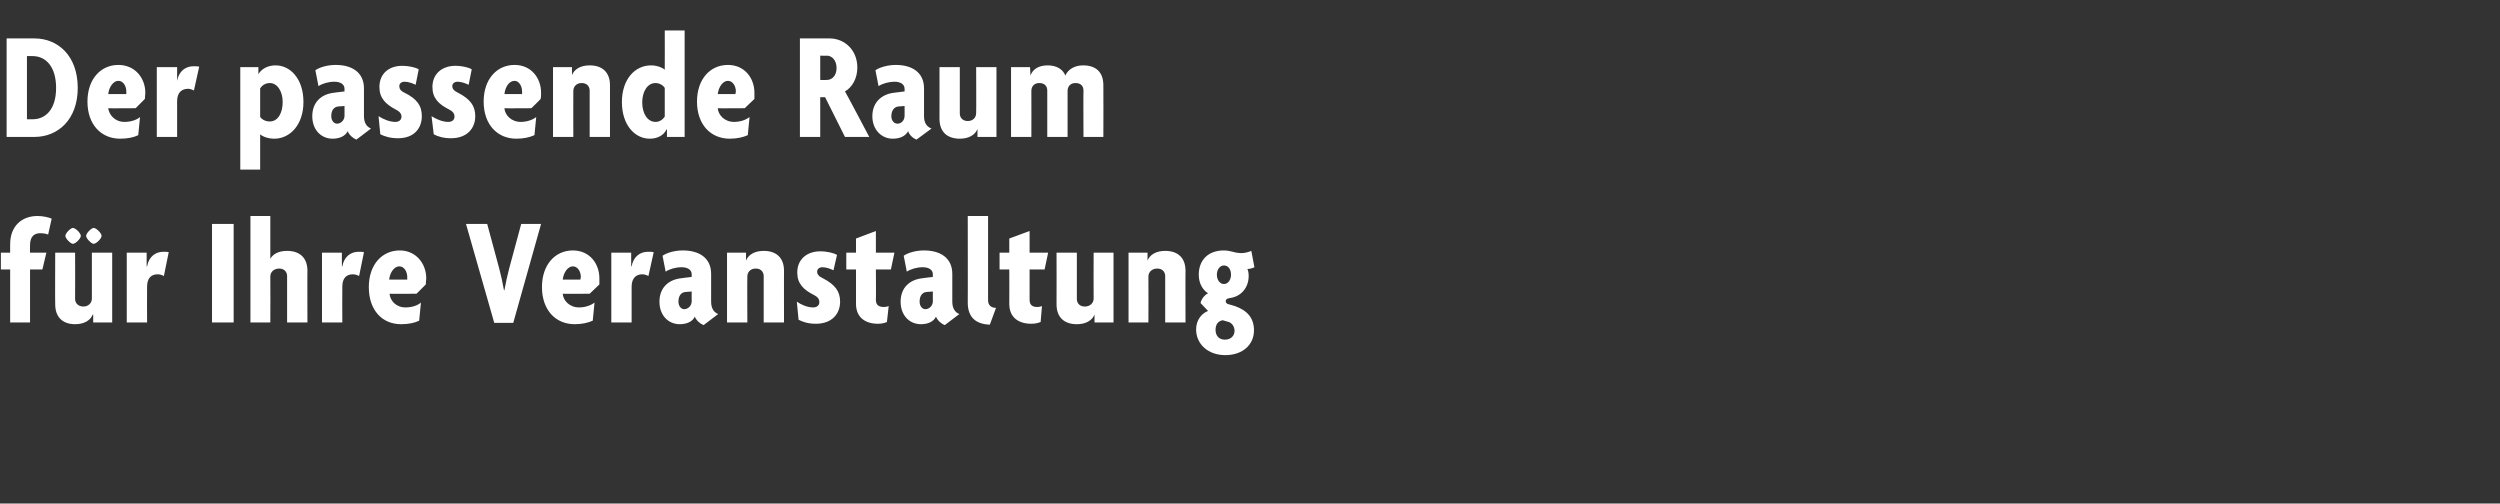
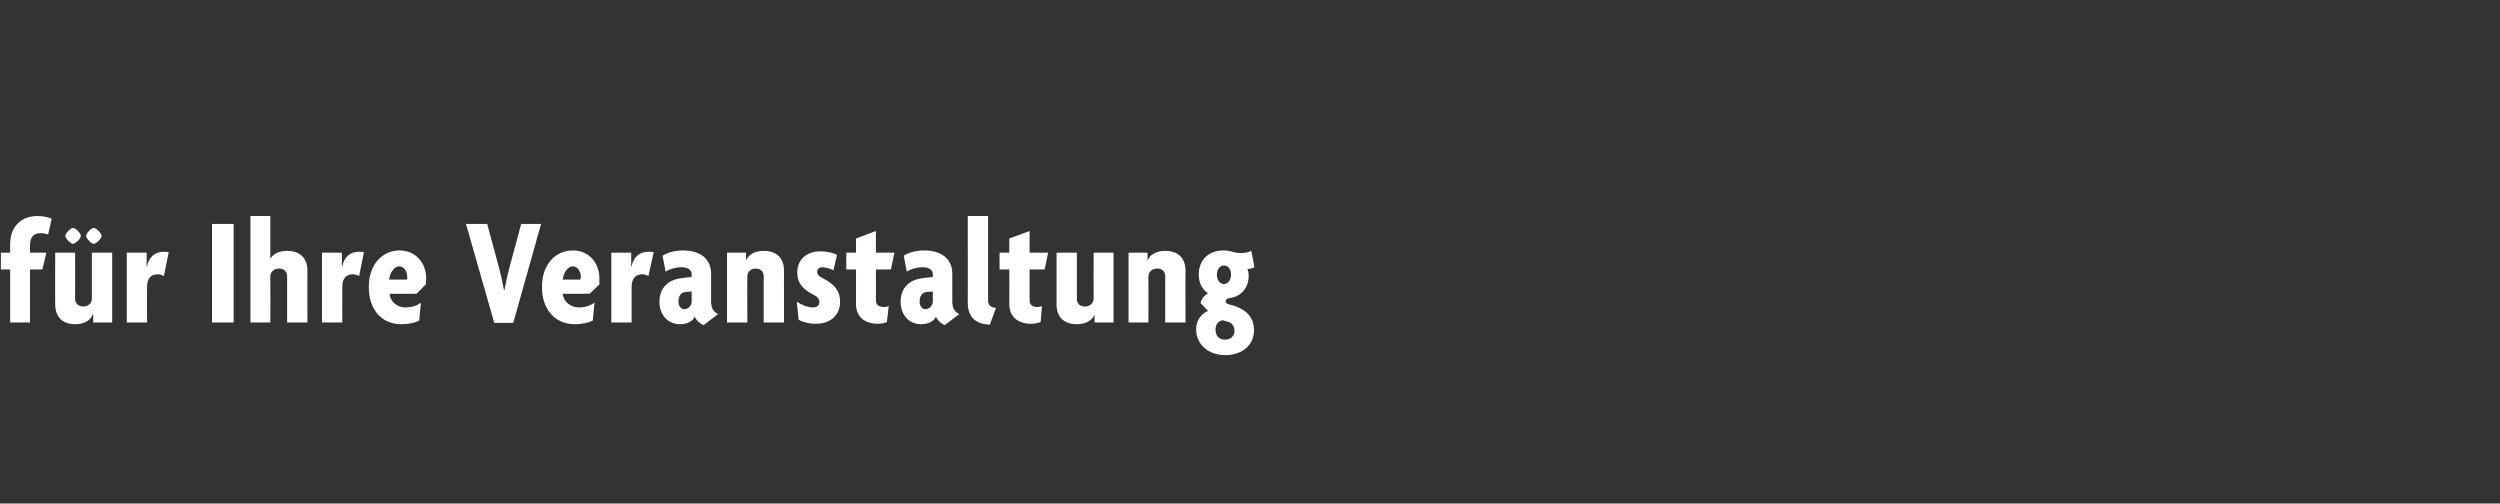
<svg xmlns="http://www.w3.org/2000/svg" version="1.1" width="566px" height="114px" viewBox="0 -6 566 114" style="top:-6px">
  <rect x="0" y="-6" width="566" height="114" fill="#333333" stroke="none" />
  <desc>Der passende Raum f r Ihre Veranstaltung</desc>
  <defs />
  <g id="Polygon36615">
    <path d="M 10.9 47.1 C 10.4 46.9 9.7 46.8 9.1 46.8 C 7.7 46.8 6.8 47.6 6.8 49.5 C 6.76 49.52 6.8 51.2 6.8 51.2 L 10.5 51.2 L 9.6 55 L 6.8 55 L 6.8 67 L 2.3 67 L 2.3 55 L 0.2 55 L 0.2 51.2 L 2.3 51.2 C 2.3 51.2 2.28 49.28 2.3 49.3 C 2.3 45.1 5 42.9 8.5 42.9 C 9.7 42.9 11 43.2 11.7 43.5 C 11.7 43.5 10.9 47.1 10.9 47.1 Z M 21.1 67 L 21.1 65.2 C 21.1 65.2 21.03 65.17 21 65.2 C 20.5 66.5 19.1 67.4 17 67.4 C 14.2 67.4 12.5 65.8 12.5 62.9 C 12.45 62.93 12.5 51.2 12.5 51.2 L 17 51.2 C 17 51.2 17.04 61.67 17 61.7 C 17 62.6 17.7 63.4 18.9 63.4 C 20 63.4 20.8 62.6 20.8 61.6 C 20.78 61.6 20.8 51.2 20.8 51.2 L 25.4 51.2 L 25.4 67 L 21.1 67 Z M 21.2 49.2 C 20.7 49.2 19.5 48 19.5 47.4 C 19.5 46.8 20.7 45.6 21.2 45.6 C 21.8 45.6 23 46.8 23 47.4 C 23 48 21.8 49.2 21.2 49.2 Z M 16.5 49.2 C 16 49.2 14.8 48 14.8 47.4 C 14.8 46.8 16 45.6 16.5 45.6 C 17.1 45.6 18.3 46.8 18.3 47.4 C 18.3 48 17.1 49.2 16.5 49.2 Z M 37.1 56.5 C 36.8 56.3 36.2 56.1 35.7 56.1 C 34.3 56.1 33.3 56.9 33.3 58.9 C 33.26 58.94 33.3 67 33.3 67 L 28.7 67 L 28.7 51.2 L 33.2 51.2 L 33.2 54.3 C 33.2 54.3 33.26 54.32 33.3 54.3 C 33.7 52.1 35.2 51 37 51 C 37.4 51 37.9 51 38.2 51.1 C 38.2 51.1 37.1 56.5 37.1 56.5 Z M 48 67 L 48 44.7 L 52.9 44.7 L 52.9 67 L 48 67 Z M 65 67 C 65 67 64.99 56.52 65 56.5 C 65 55.6 64.4 54.8 63.2 54.8 C 62 54.8 61.2 55.6 61.2 56.6 C 61.24 56.59 61.2 67 61.2 67 L 56.7 67 L 56.7 42.9 L 61.2 42.9 L 61.2 52.6 C 61.2 52.6 61.24 52.57 61.2 52.6 C 61.8 51.5 63.1 50.8 65 50.8 C 67.9 50.8 69.6 52.4 69.6 55.3 C 69.57 55.26 69.6 67 69.6 67 L 65 67 Z M 81.3 56.5 C 81 56.3 80.4 56.1 79.9 56.1 C 78.5 56.1 77.5 56.9 77.5 58.9 C 77.46 58.94 77.5 67 77.5 67 L 72.9 67 L 72.9 51.2 L 77.4 51.2 L 77.4 54.3 C 77.4 54.3 77.46 54.32 77.5 54.3 C 77.9 52.1 79.4 51 81.2 51 C 81.6 51 82.1 51 82.4 51.1 C 82.4 51.1 81.3 56.5 81.3 56.5 Z M 96.4 58.4 C 96.41 58.41 94.3 60.5 94.3 60.5 C 94.3 60.5 88.15 60.55 88.2 60.5 C 88.3 62 89.6 63.6 91.8 63.6 C 93.2 63.6 94.5 63.2 95.3 62.5 C 95.3 62.5 94.9 66.6 94.9 66.6 C 93.9 67.1 92.5 67.4 90.8 67.4 C 86.5 67.4 83.5 64.2 83.5 59 C 83.5 53.9 86.5 50.7 90.5 50.7 C 94.2 50.7 96.5 53.7 96.5 57 C 96.5 57.4 96.4 58 96.4 58.4 Z M 90.4 54.3 C 89.3 54.3 88.3 55.6 88.1 57.3 C 88.1 57.3 92.2 57.3 92.2 57.3 C 92.2 57.1 92.2 56.9 92.2 56.7 C 92.2 55.5 91.5 54.3 90.4 54.3 Z M 116.2 67.1 L 111.9 67.1 L 105.5 44.7 L 110.3 44.7 C 110.3 44.7 113 54.7 113 54.7 C 113.4 56.2 113.8 58 114.1 59.7 C 114.1 59.7 114.2 59.7 114.2 59.7 C 114.5 58 114.9 56.2 115.3 54.7 C 115.31 54.7 118 44.7 118 44.7 L 122.5 44.7 L 116.2 67.1 Z M 135.7 58.4 C 135.66 58.41 133.5 60.5 133.5 60.5 C 133.5 60.5 127.4 60.55 127.4 60.5 C 127.5 62 128.9 63.6 131.1 63.6 C 132.4 63.6 133.7 63.2 134.6 62.5 C 134.6 62.5 134.2 66.6 134.2 66.6 C 133.1 67.1 131.7 67.4 130.1 67.4 C 125.8 67.4 122.7 64.2 122.7 59 C 122.7 53.9 125.7 50.7 129.7 50.7 C 133.5 50.7 135.7 53.7 135.7 57 C 135.7 57.4 135.7 58 135.7 58.4 Z M 129.7 54.3 C 128.6 54.3 127.6 55.6 127.4 57.3 C 127.4 57.3 131.4 57.3 131.4 57.3 C 131.4 57.1 131.5 56.9 131.5 56.7 C 131.5 55.5 130.8 54.3 129.7 54.3 Z M 146.8 56.5 C 146.5 56.3 145.9 56.1 145.4 56.1 C 144.1 56.1 143 56.9 143 58.9 C 142.98 58.94 143 67 143 67 L 138.4 67 L 138.4 51.2 L 142.9 51.2 L 142.9 54.3 C 142.9 54.3 142.98 54.32 143 54.3 C 143.4 52.1 144.9 51 146.7 51 C 147.1 51 147.6 51 148 51.1 C 148 51.1 146.8 56.5 146.8 56.5 Z M 159.3 67.6 C 158.5 67.3 157.7 66.6 157.3 65.7 C 156.8 66.8 155.5 67.4 153.9 67.4 C 151.3 67.4 149.3 65.4 149.3 62.3 C 149.3 59.1 151.4 57.3 154.2 57 C 154.16 56.98 156.6 56.7 156.6 56.7 C 156.6 56.7 156.57 56.07 156.6 56.1 C 156.6 55.1 155.7 54.5 154.3 54.5 C 153 54.5 151.6 54.9 150.7 55.5 C 150.7 55.5 150 51.9 150 51.9 C 151 51.2 152.8 50.7 154.6 50.7 C 158.3 50.7 161 52.4 161 56 C 161 56 161 62.3 161 62.3 C 161 63.8 161.6 64.7 162.6 65.1 C 162.6 65.1 159.3 67.6 159.3 67.6 Z M 156.6 60 C 156.6 60 155.21 60.09 155.2 60.1 C 154.1 60.2 153.6 61.1 153.6 62.3 C 153.6 63.3 154.2 64 154.9 64 C 155.8 64 156.6 63.2 156.6 62.2 C 156.57 62.19 156.6 60 156.6 60 Z M 172.9 67 C 172.9 67 172.9 56.52 172.9 56.5 C 172.9 55.6 172.3 54.8 171.1 54.8 C 169.9 54.8 169.2 55.6 169.2 56.6 C 169.15 56.59 169.2 67 169.2 67 L 164.6 67 L 164.6 51.2 L 168.9 51.2 L 168.9 53 C 168.9 53 168.91 53.02 168.9 53 C 169.4 51.7 170.8 50.8 172.9 50.8 C 175.8 50.8 177.5 52.4 177.5 55.3 C 177.48 55.26 177.5 67 177.5 67 L 172.9 67 Z M 184.7 67.3 C 183 67.3 181.8 66.9 180.8 66.4 C 180.8 66.4 180.4 62.3 180.4 62.3 C 181.4 63 182.8 63.6 184.1 63.6 C 185 63.6 185.5 63.1 185.5 62.4 C 185.5 61.7 185.1 61.2 184.3 60.8 C 181.9 59.6 180.5 58.2 180.5 55.7 C 180.5 52.7 182.7 50.9 185.7 50.9 C 187.3 50.9 188.8 51.3 189.5 51.7 C 189.5 51.7 188.7 55.2 188.7 55.2 C 188.1 54.9 187.1 54.5 186.2 54.5 C 185.5 54.5 185 54.9 185 55.5 C 185 56.1 185.4 56.6 186.3 57 C 189 58.4 190.2 59.9 190.2 62.3 C 190.2 65 188.4 67.3 184.7 67.3 Z M 201.7 55 L 198.3 55 C 198.3 55 198.35 61.88 198.3 61.9 C 198.3 63 198.9 63.5 200.1 63.5 C 200.6 63.5 200.9 63.4 201.2 63.3 C 201.2 63.3 200.8 66.9 200.8 66.9 C 200.4 67.1 199.6 67.3 198.8 67.3 C 195.7 67.3 193.8 65.7 193.8 62.8 C 193.8 62.79 193.8 55 193.8 55 L 191.6 55 L 191.6 51.2 L 193.8 51.2 L 193.8 48 L 198.3 46.3 L 198.3 51.2 L 202.5 51.2 L 201.7 55 Z M 213.9 67.6 C 213.1 67.3 212.3 66.6 211.9 65.7 C 211.4 66.8 210.1 67.4 208.5 67.4 C 205.9 67.4 203.9 65.4 203.9 62.3 C 203.9 59.1 206 57.3 208.8 57 C 208.75 56.98 211.2 56.7 211.2 56.7 C 211.2 56.7 211.17 56.07 211.2 56.1 C 211.2 55.1 210.3 54.5 208.9 54.5 C 207.6 54.5 206.2 54.9 205.3 55.5 C 205.3 55.5 204.6 51.9 204.6 51.9 C 205.6 51.2 207.4 50.7 209.2 50.7 C 212.9 50.7 215.6 52.4 215.6 56 C 215.6 56 215.6 62.3 215.6 62.3 C 215.6 63.8 216.2 64.7 217.2 65.1 C 217.2 65.1 213.9 67.6 213.9 67.6 Z M 211.2 60 C 211.2 60 209.8 60.09 209.8 60.1 C 208.7 60.2 208.2 61.1 208.2 62.3 C 208.2 63.3 208.8 64 209.5 64 C 210.4 64 211.2 63.2 211.2 62.2 C 211.17 62.19 211.2 60 211.2 60 Z M 224.1 67.5 C 221 67.4 219.1 65.9 219.1 62.5 C 219.13 62.54 219.1 42.9 219.1 42.9 L 223.7 42.9 C 223.7 42.9 223.68 61.98 223.7 62 C 223.7 63 224.3 63.7 225.5 63.7 C 225.5 63.7 224.1 67.5 224.1 67.5 Z M 236.5 55 L 233.1 55 C 233.1 55 233.09 61.88 233.1 61.9 C 233.1 63 233.7 63.5 234.8 63.5 C 235.3 63.5 235.6 63.4 235.9 63.3 C 235.9 63.3 235.6 66.9 235.6 66.9 C 235.1 67.1 234.4 67.3 233.5 67.3 C 230.4 67.3 228.5 65.7 228.5 62.8 C 228.54 62.79 228.5 55 228.5 55 L 226.3 55 L 226.3 51.2 L 228.5 51.2 L 228.5 48 L 233.1 46.3 L 233.1 51.2 L 237.3 51.2 L 236.5 55 Z M 247.8 67 L 247.8 65.2 C 247.8 65.2 247.81 65.17 247.8 65.2 C 247.3 66.5 245.9 67.4 243.8 67.4 C 240.9 67.4 239.2 65.8 239.2 62.9 C 239.23 62.93 239.2 51.2 239.2 51.2 L 243.8 51.2 C 243.8 51.2 243.82 61.67 243.8 61.7 C 243.8 62.6 244.4 63.4 245.6 63.4 C 246.8 63.4 247.6 62.6 247.6 61.6 C 247.56 61.6 247.6 51.2 247.6 51.2 L 252.1 51.2 L 252.1 67 L 247.8 67 Z M 263.8 67 C 263.8 67 263.79 56.52 263.8 56.5 C 263.8 55.6 263.2 54.8 262 54.8 C 260.8 54.8 260 55.6 260 56.6 C 260.04 56.59 260 67 260 67 L 255.5 67 L 255.5 51.2 L 259.8 51.2 L 259.8 53 C 259.8 53 259.8 53.02 259.8 53 C 260.3 51.7 261.7 50.8 263.8 50.8 C 266.7 50.8 268.4 52.4 268.4 55.3 C 268.37 55.26 268.4 67 268.4 67 L 263.8 67 Z M 277.4 74.4 C 273.4 74.4 270.8 71.8 270.8 68.6 C 270.8 66.3 272.2 64.9 273.5 64.4 C 273.5 64.4 271.8 62.6 271.8 62.6 C 272 61.7 272.7 60.8 273.5 60.4 C 272.4 59.7 271.4 58.3 271.4 56.2 C 271.4 53 273.4 50.7 277.1 50.7 C 277.9 50.7 278.6 50.9 279.1 51 C 279.7 51.2 280.4 51.3 281.1 51.3 C 281.8 51.3 282.6 51.1 283.3 50.8 C 283.3 50.8 284 54.5 284 54.5 C 283.6 54.7 283 54.9 282.4 54.9 C 282.6 55.2 282.7 55.9 282.7 56.5 C 282.7 59.1 281 61.2 278.3 61.5 C 277.8 61.6 277.5 61.8 277.5 62.2 C 277.5 62.4 277.6 62.6 277.9 62.8 C 277.9 62.8 279.6 63.3 279.6 63.3 C 282.4 64.3 283.9 66 283.9 68.8 C 283.9 72 281.4 74.4 277.4 74.4 Z M 277.1 54.1 C 276.2 54.1 275.5 55 275.5 56.2 C 275.5 57.4 276.2 58.3 277.1 58.3 C 278 58.3 278.7 57.4 278.7 56.2 C 278.7 55 278.1 54.1 277.1 54.1 Z M 278.2 66.9 C 278.2 66.9 276.8 66.5 276.8 66.5 C 275.8 66.7 275.2 67.4 275.2 68.7 C 275.2 69.9 275.9 70.9 277.3 70.9 C 278.7 70.9 279.5 70 279.5 68.9 C 279.5 68 279 67.2 278.2 66.9 Z " stroke="none" fill="#fff" />
  </g>
  <g id="Polygon36614">
-     <path d="M 7.8 25 C 7.8 25.02 1.5 25 1.5 25 L 1.5 2.7 C 1.5 2.7 7.8 2.69 7.8 2.7 C 13.1 2.7 17.6 6.6 17.6 13.9 C 17.6 21.1 13.1 25 7.8 25 Z M 7.4 6.7 C 7.39 6.72 6.1 6.7 6.1 6.7 L 6.1 21 C 6.1 21 7.39 21.03 7.4 21 C 10.3 21 12.7 18.8 12.7 13.9 C 12.7 9 10.3 6.7 7.4 6.7 Z M 32.8 16.4 C 32.79 16.41 30.7 18.5 30.7 18.5 C 30.7 18.5 24.53 18.55 24.5 18.5 C 24.7 20 26 21.6 28.2 21.6 C 29.5 21.6 30.9 21.2 31.7 20.5 C 31.7 20.5 31.3 24.6 31.3 24.6 C 30.3 25.1 28.9 25.4 27.2 25.4 C 22.9 25.4 19.8 22.2 19.8 17 C 19.8 11.9 22.8 8.7 26.8 8.7 C 30.6 8.7 32.9 11.7 32.9 15 C 32.9 15.4 32.8 16 32.8 16.4 Z M 26.8 12.3 C 25.7 12.3 24.7 13.6 24.5 15.3 C 24.5 15.3 28.6 15.3 28.6 15.3 C 28.6 15.1 28.6 14.9 28.6 14.7 C 28.6 13.5 27.9 12.3 26.8 12.3 Z M 43.9 14.5 C 43.6 14.3 43 14.1 42.6 14.1 C 41.2 14.1 40.1 14.9 40.1 16.9 C 40.11 16.94 40.1 25 40.1 25 L 35.5 25 L 35.5 9.2 L 40.1 9.2 L 40.1 12.3 C 40.1 12.3 40.11 12.32 40.1 12.3 C 40.5 10.1 42 9 43.8 9 C 44.2 9 44.8 9 45.1 9.1 C 45.1 9.1 43.9 14.5 43.9 14.5 Z M 62.1 25.4 C 60.7 25.4 59.4 24.9 58.9 24.4 C 58.9 24.43 58.9 32.4 58.9 32.4 L 54.4 32.4 L 54.4 9.2 L 58.5 9.2 L 58.5 10.8 C 58.5 10.8 58.52 10.85 58.5 10.8 C 59.2 9.6 60.6 8.8 62.4 8.8 C 65.7 8.8 68.7 11.8 68.7 17.1 C 68.7 22.2 65.7 25.4 62.1 25.4 Z M 61.1 12.8 C 60 12.8 59.3 13.4 58.9 14 C 58.9 14 58.9 20.5 58.9 20.5 C 59.3 21 60 21.5 61.1 21.5 C 62.9 21.5 64 19.6 64 17.1 C 64 14.7 62.8 12.8 61.1 12.8 Z M 80.7 25.6 C 79.9 25.3 79.1 24.6 78.7 23.7 C 78.2 24.8 76.9 25.4 75.3 25.4 C 72.7 25.4 70.7 23.4 70.7 20.3 C 70.7 17.1 72.8 15.3 75.6 15 C 75.56 14.98 78 14.7 78 14.7 C 78 14.7 77.98 14.07 78 14.1 C 78 13.1 77.1 12.5 75.7 12.5 C 74.4 12.5 73 12.9 72.1 13.5 C 72.1 13.5 71.4 9.9 71.4 9.9 C 72.4 9.2 74.2 8.7 76 8.7 C 79.7 8.7 82.4 10.4 82.4 14 C 82.4 14 82.4 20.3 82.4 20.3 C 82.4 21.8 83 22.7 84 23.1 C 84 23.1 80.7 25.6 80.7 25.6 Z M 78 18 C 78 18 76.61 18.09 76.6 18.1 C 75.5 18.2 75 19.1 75 20.3 C 75 21.3 75.6 22 76.3 22 C 77.2 22 78 21.2 78 20.2 C 77.98 20.19 78 18 78 18 Z M 90.1 25.3 C 88.4 25.3 87.1 24.9 86.1 24.4 C 86.1 24.4 85.7 20.3 85.7 20.3 C 86.8 21 88.2 21.6 89.5 21.6 C 90.4 21.6 90.9 21.1 90.9 20.4 C 90.9 19.7 90.4 19.2 89.6 18.8 C 87.3 17.6 85.9 16.2 85.9 13.7 C 85.9 10.7 88 8.9 91.1 8.9 C 92.6 8.9 94.2 9.3 94.8 9.7 C 94.8 9.7 94.1 13.2 94.1 13.2 C 93.5 12.9 92.5 12.5 91.6 12.5 C 90.9 12.5 90.4 12.9 90.4 13.5 C 90.4 14.1 90.7 14.6 91.6 15 C 94.4 16.4 95.5 17.9 95.5 20.3 C 95.5 23 93.8 25.3 90.1 25.3 Z M 102.1 25.3 C 100.4 25.3 99.1 24.9 98.2 24.4 C 98.2 24.4 97.7 20.3 97.7 20.3 C 98.8 21 100.2 21.6 101.5 21.6 C 102.4 21.6 102.9 21.1 102.9 20.4 C 102.9 19.7 102.5 19.2 101.7 18.8 C 99.3 17.6 97.9 16.2 97.9 13.7 C 97.9 10.7 100.1 8.9 103.1 8.9 C 104.7 8.9 106.2 9.3 106.8 9.7 C 106.8 9.7 106.1 13.2 106.1 13.2 C 105.5 12.9 104.5 12.5 103.6 12.5 C 102.9 12.5 102.4 12.9 102.4 13.5 C 102.4 14.1 102.8 14.6 103.7 15 C 106.4 16.4 107.6 17.9 107.6 20.3 C 107.6 23 105.8 25.3 102.1 25.3 Z M 122.4 16.4 C 122.45 16.41 120.3 18.5 120.3 18.5 C 120.3 18.5 114.19 18.55 114.2 18.5 C 114.3 20 115.7 21.6 117.9 21.6 C 119.2 21.6 120.5 21.2 121.4 20.5 C 121.4 20.5 121 24.6 121 24.6 C 119.9 25.1 118.5 25.4 116.9 25.4 C 112.6 25.4 109.5 22.2 109.5 17 C 109.5 11.9 112.5 8.7 116.5 8.7 C 120.3 8.7 122.5 11.7 122.5 15 C 122.5 15.4 122.5 16 122.4 16.4 Z M 116.5 12.3 C 115.3 12.3 114.4 13.6 114.2 15.3 C 114.2 15.3 118.2 15.3 118.2 15.3 C 118.2 15.1 118.2 14.9 118.2 14.7 C 118.2 13.5 117.5 12.3 116.5 12.3 Z M 133.5 25 C 133.5 25 133.51 14.52 133.5 14.5 C 133.5 13.6 132.9 12.8 131.7 12.8 C 130.5 12.8 129.8 13.6 129.8 14.6 C 129.77 14.59 129.8 25 129.8 25 L 125.2 25 L 125.2 9.2 L 129.5 9.2 L 129.5 11 C 129.5 11 129.52 11.02 129.5 11 C 130 9.7 131.4 8.8 133.5 8.8 C 136.4 8.8 138.1 10.4 138.1 13.3 C 138.1 13.26 138.1 25 138.1 25 L 133.5 25 Z M 151 25 L 151 23.3 C 151 23.3 150.95 23.34 150.9 23.3 C 150.3 24.6 148.9 25.4 147.1 25.4 C 143.8 25.4 140.8 22.4 140.8 17.1 C 140.8 12 143.7 8.8 147.4 8.8 C 148.7 8.8 150 9.3 150.5 9.8 C 150.53 9.76 150.5 0.9 150.5 0.9 L 155 0.9 L 155 25 L 151 25 Z M 150.5 13.9 C 150.2 13.4 149.4 12.8 148.4 12.8 C 146.6 12.8 145.4 14.7 145.4 17.2 C 145.4 19.7 146.6 21.6 148.4 21.6 C 149.4 21.6 150.1 21 150.5 20.4 C 150.5 20.4 150.5 13.9 150.5 13.9 Z M 170.8 16.4 C 170.77 16.41 168.6 18.5 168.6 18.5 C 168.6 18.5 162.51 18.55 162.5 18.5 C 162.6 20 164 21.6 166.2 21.6 C 167.5 21.6 168.8 21.2 169.7 20.5 C 169.7 20.5 169.3 24.6 169.3 24.6 C 168.2 25.1 166.8 25.4 165.2 25.4 C 160.9 25.4 157.8 22.2 157.8 17 C 157.8 11.9 160.8 8.7 164.8 8.7 C 168.6 8.7 170.8 11.7 170.8 15 C 170.8 15.4 170.8 16 170.8 16.4 Z M 164.8 12.3 C 163.7 12.3 162.7 13.6 162.5 15.3 C 162.5 15.3 166.5 15.3 166.5 15.3 C 166.5 15.1 166.6 14.9 166.6 14.7 C 166.6 13.5 165.9 12.3 164.8 12.3 Z M 191.3 25 L 186.8 16 L 185.7 16 L 185.7 25 L 181.1 25 L 181.1 2.7 C 181.1 2.7 187.81 2.69 187.8 2.7 C 191.2 2.7 194.1 5.3 194.1 9.3 C 194.1 11.8 192.9 13.8 191.3 14.7 C 191.35 14.66 196.8 25 196.8 25 L 191.3 25 Z M 187.2 6.6 C 187.22 6.65 185.7 6.6 185.7 6.6 L 185.7 12.1 C 185.7 12.1 187.22 12.14 187.2 12.1 C 188.3 12.1 189.4 11.2 189.4 9.4 C 189.4 7.6 188.3 6.6 187.2 6.6 Z M 207.5 25.6 C 206.7 25.3 205.9 24.6 205.6 23.7 C 205 24.8 203.8 25.4 202.1 25.4 C 199.6 25.4 197.5 23.4 197.5 20.3 C 197.5 17.1 199.7 15.3 202.4 15 C 202.39 14.98 204.8 14.7 204.8 14.7 C 204.8 14.7 204.8 14.07 204.8 14.1 C 204.8 13.1 203.9 12.5 202.5 12.5 C 201.3 12.5 199.8 12.9 198.9 13.5 C 198.9 13.5 198.2 9.9 198.2 9.9 C 199.2 9.2 201.1 8.7 202.8 8.7 C 206.5 8.7 209.2 10.4 209.2 14 C 209.2 14 209.2 20.3 209.2 20.3 C 209.2 21.8 209.8 22.7 210.9 23.1 C 210.9 23.1 207.5 25.6 207.5 25.6 Z M 204.8 18 C 204.8 18 203.44 18.09 203.4 18.1 C 202.4 18.2 201.8 19.1 201.8 20.3 C 201.8 21.3 202.4 22 203.2 22 C 204.1 22 204.8 21.2 204.8 20.2 C 204.8 20.19 204.8 18 204.8 18 Z M 221.3 25 L 221.3 23.2 C 221.3 23.2 221.29 23.17 221.3 23.2 C 220.8 24.5 219.4 25.4 217.3 25.4 C 214.4 25.4 212.7 23.8 212.7 20.9 C 212.72 20.93 212.7 9.2 212.7 9.2 L 217.3 9.2 C 217.3 9.2 217.3 19.67 217.3 19.7 C 217.3 20.6 217.9 21.4 219.1 21.4 C 220.3 21.4 221 20.6 221 19.6 C 221.05 19.6 221 9.2 221 9.2 L 225.6 9.2 L 225.6 25 L 221.3 25 Z M 245.3 25 C 245.3 25 245.25 14.52 245.3 14.5 C 245.3 13.6 244.8 12.8 243.5 12.8 C 242.3 12.8 241.7 13.6 241.7 14.6 C 241.68 14.59 241.7 25 241.7 25 L 237.1 25 C 237.1 25 237.1 14.52 237.1 14.5 C 237.1 13.6 236.6 12.8 235.3 12.8 C 234.1 12.8 233.5 13.6 233.5 14.6 C 233.53 14.59 233.5 25 233.5 25 L 228.9 25 L 228.9 9.2 L 233.2 9.2 L 233.3 11.1 C 233.3 11.1 233.32 11.06 233.3 11.1 C 233.8 9.7 235.1 8.8 237.2 8.8 C 239.1 8.8 240.6 9.6 241.2 11.1 C 241.8 9.7 243.3 8.8 245.2 8.8 C 248.2 8.8 249.8 10.4 249.8 13.3 C 249.84 13.3 249.8 25 249.8 25 L 245.3 25 Z " stroke="none" fill="#fff" />
-   </g>
+     </g>
</svg>